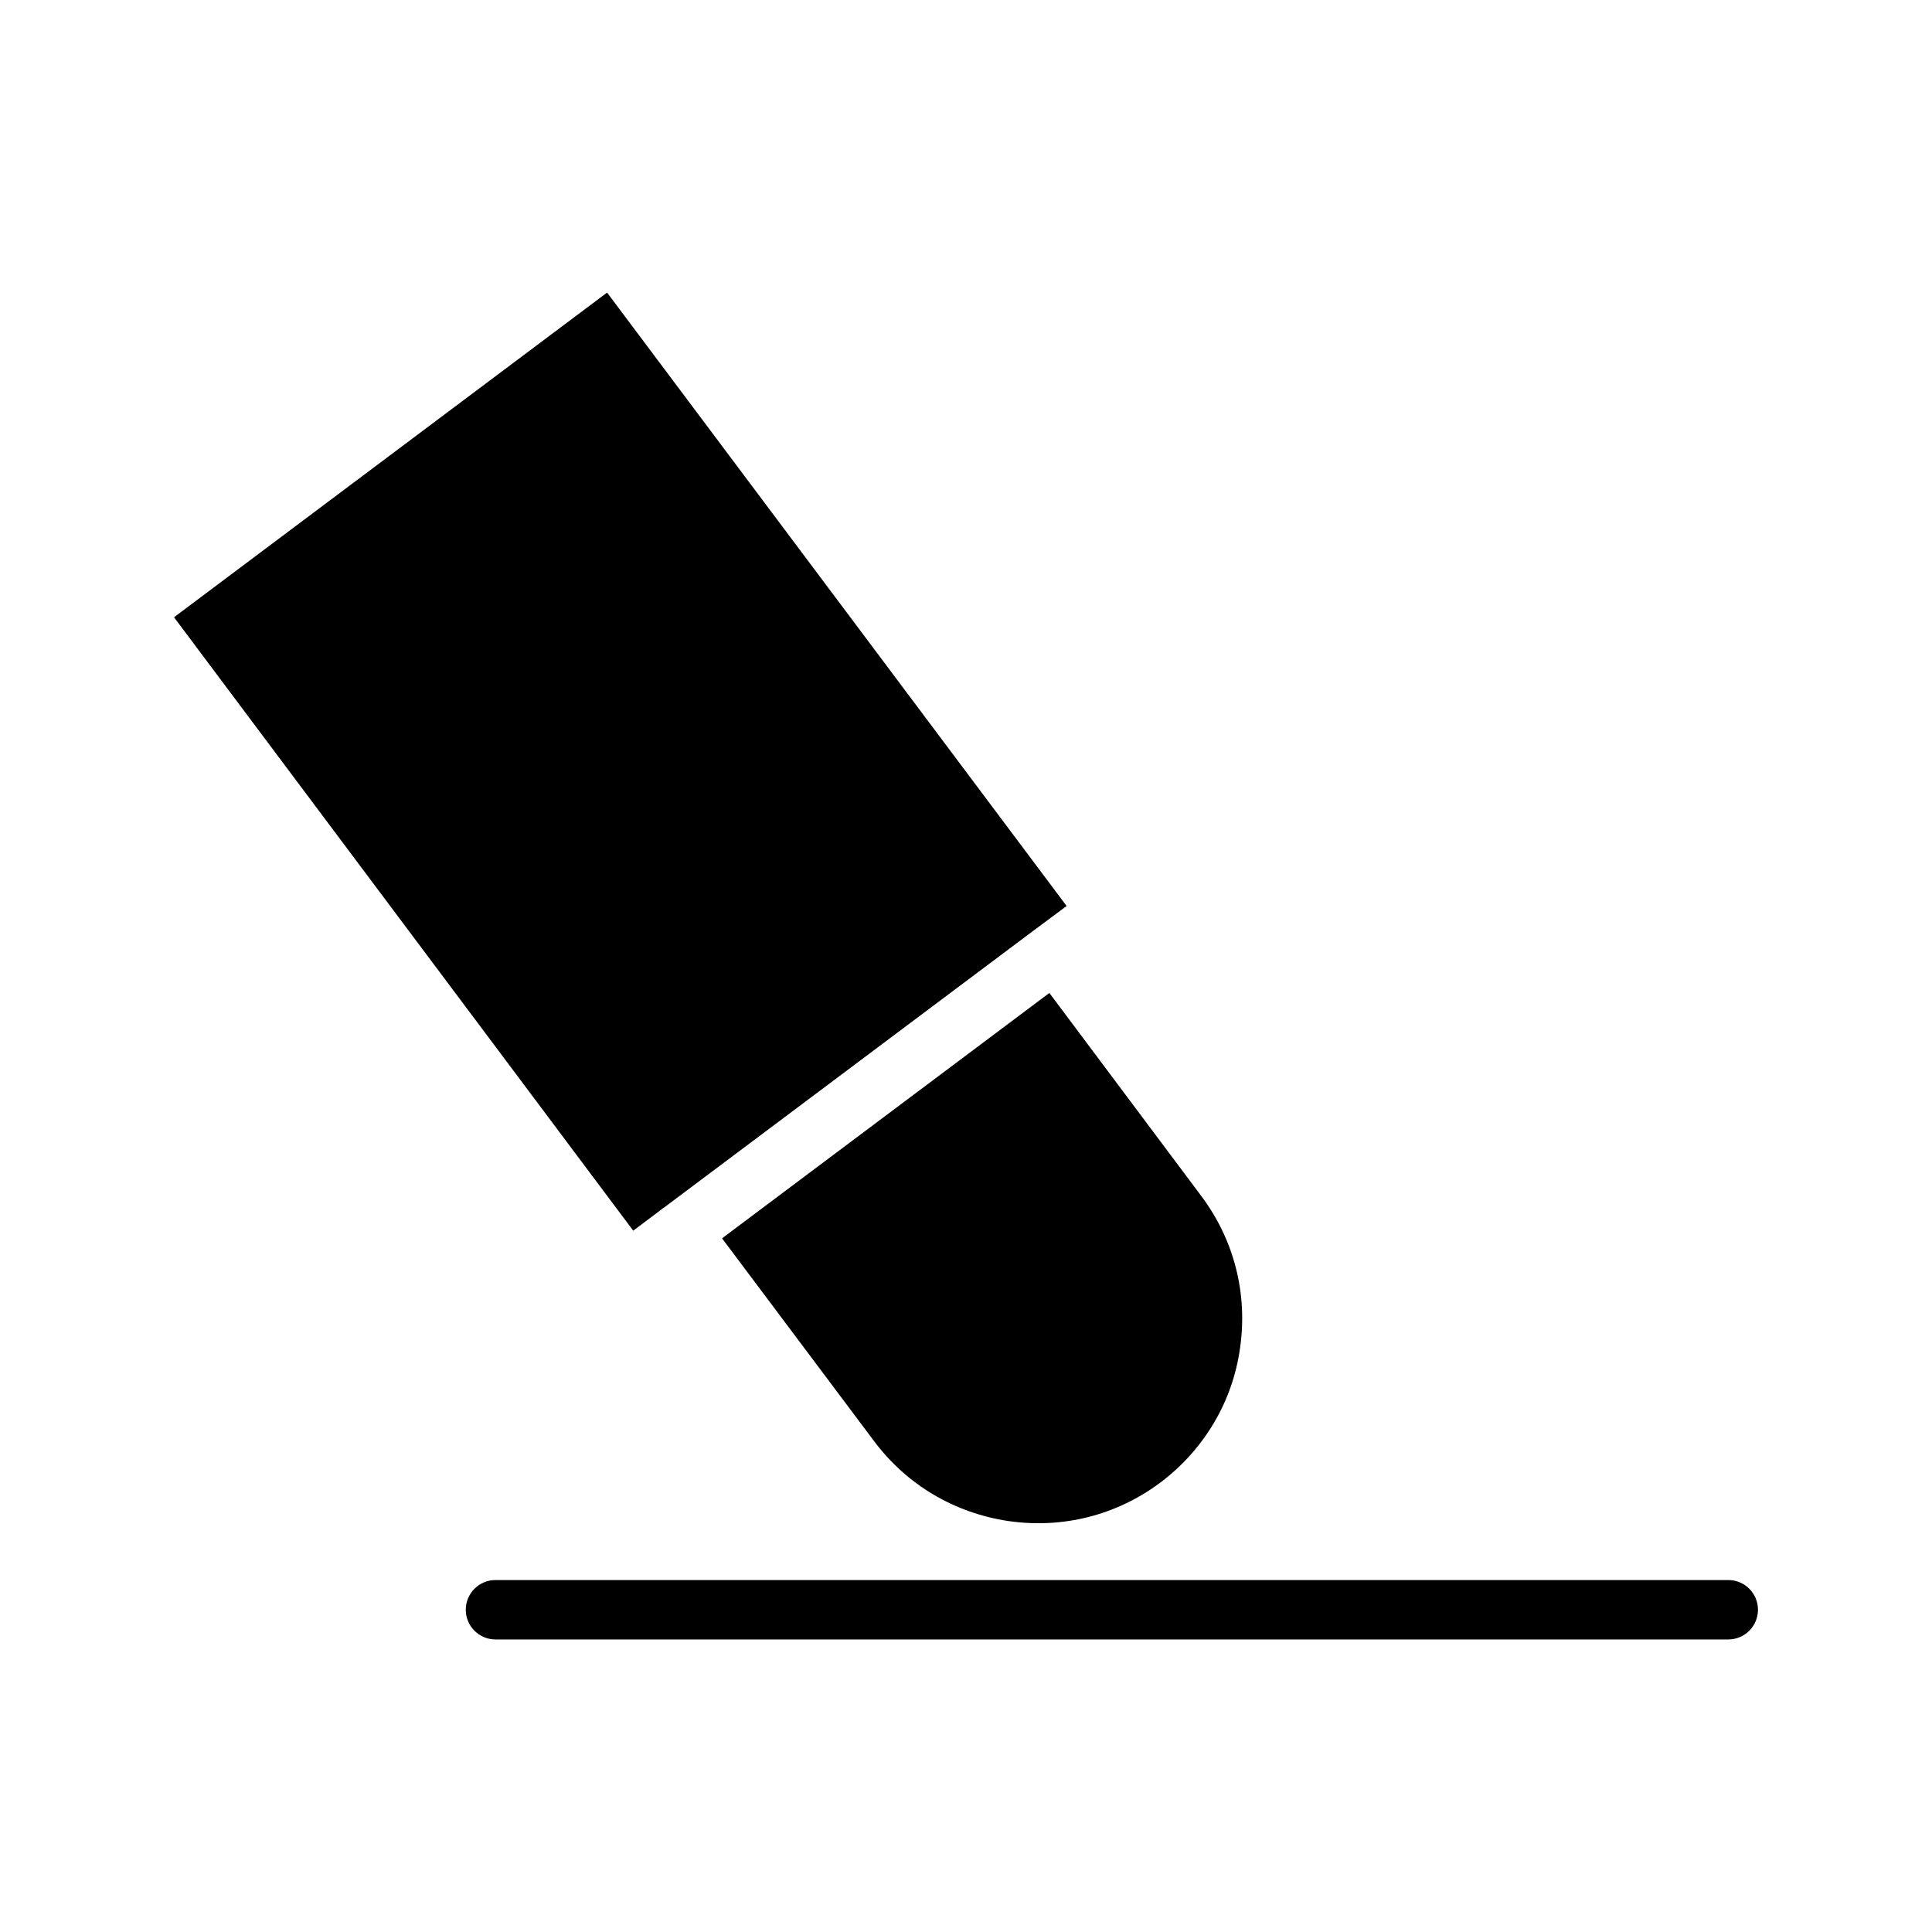
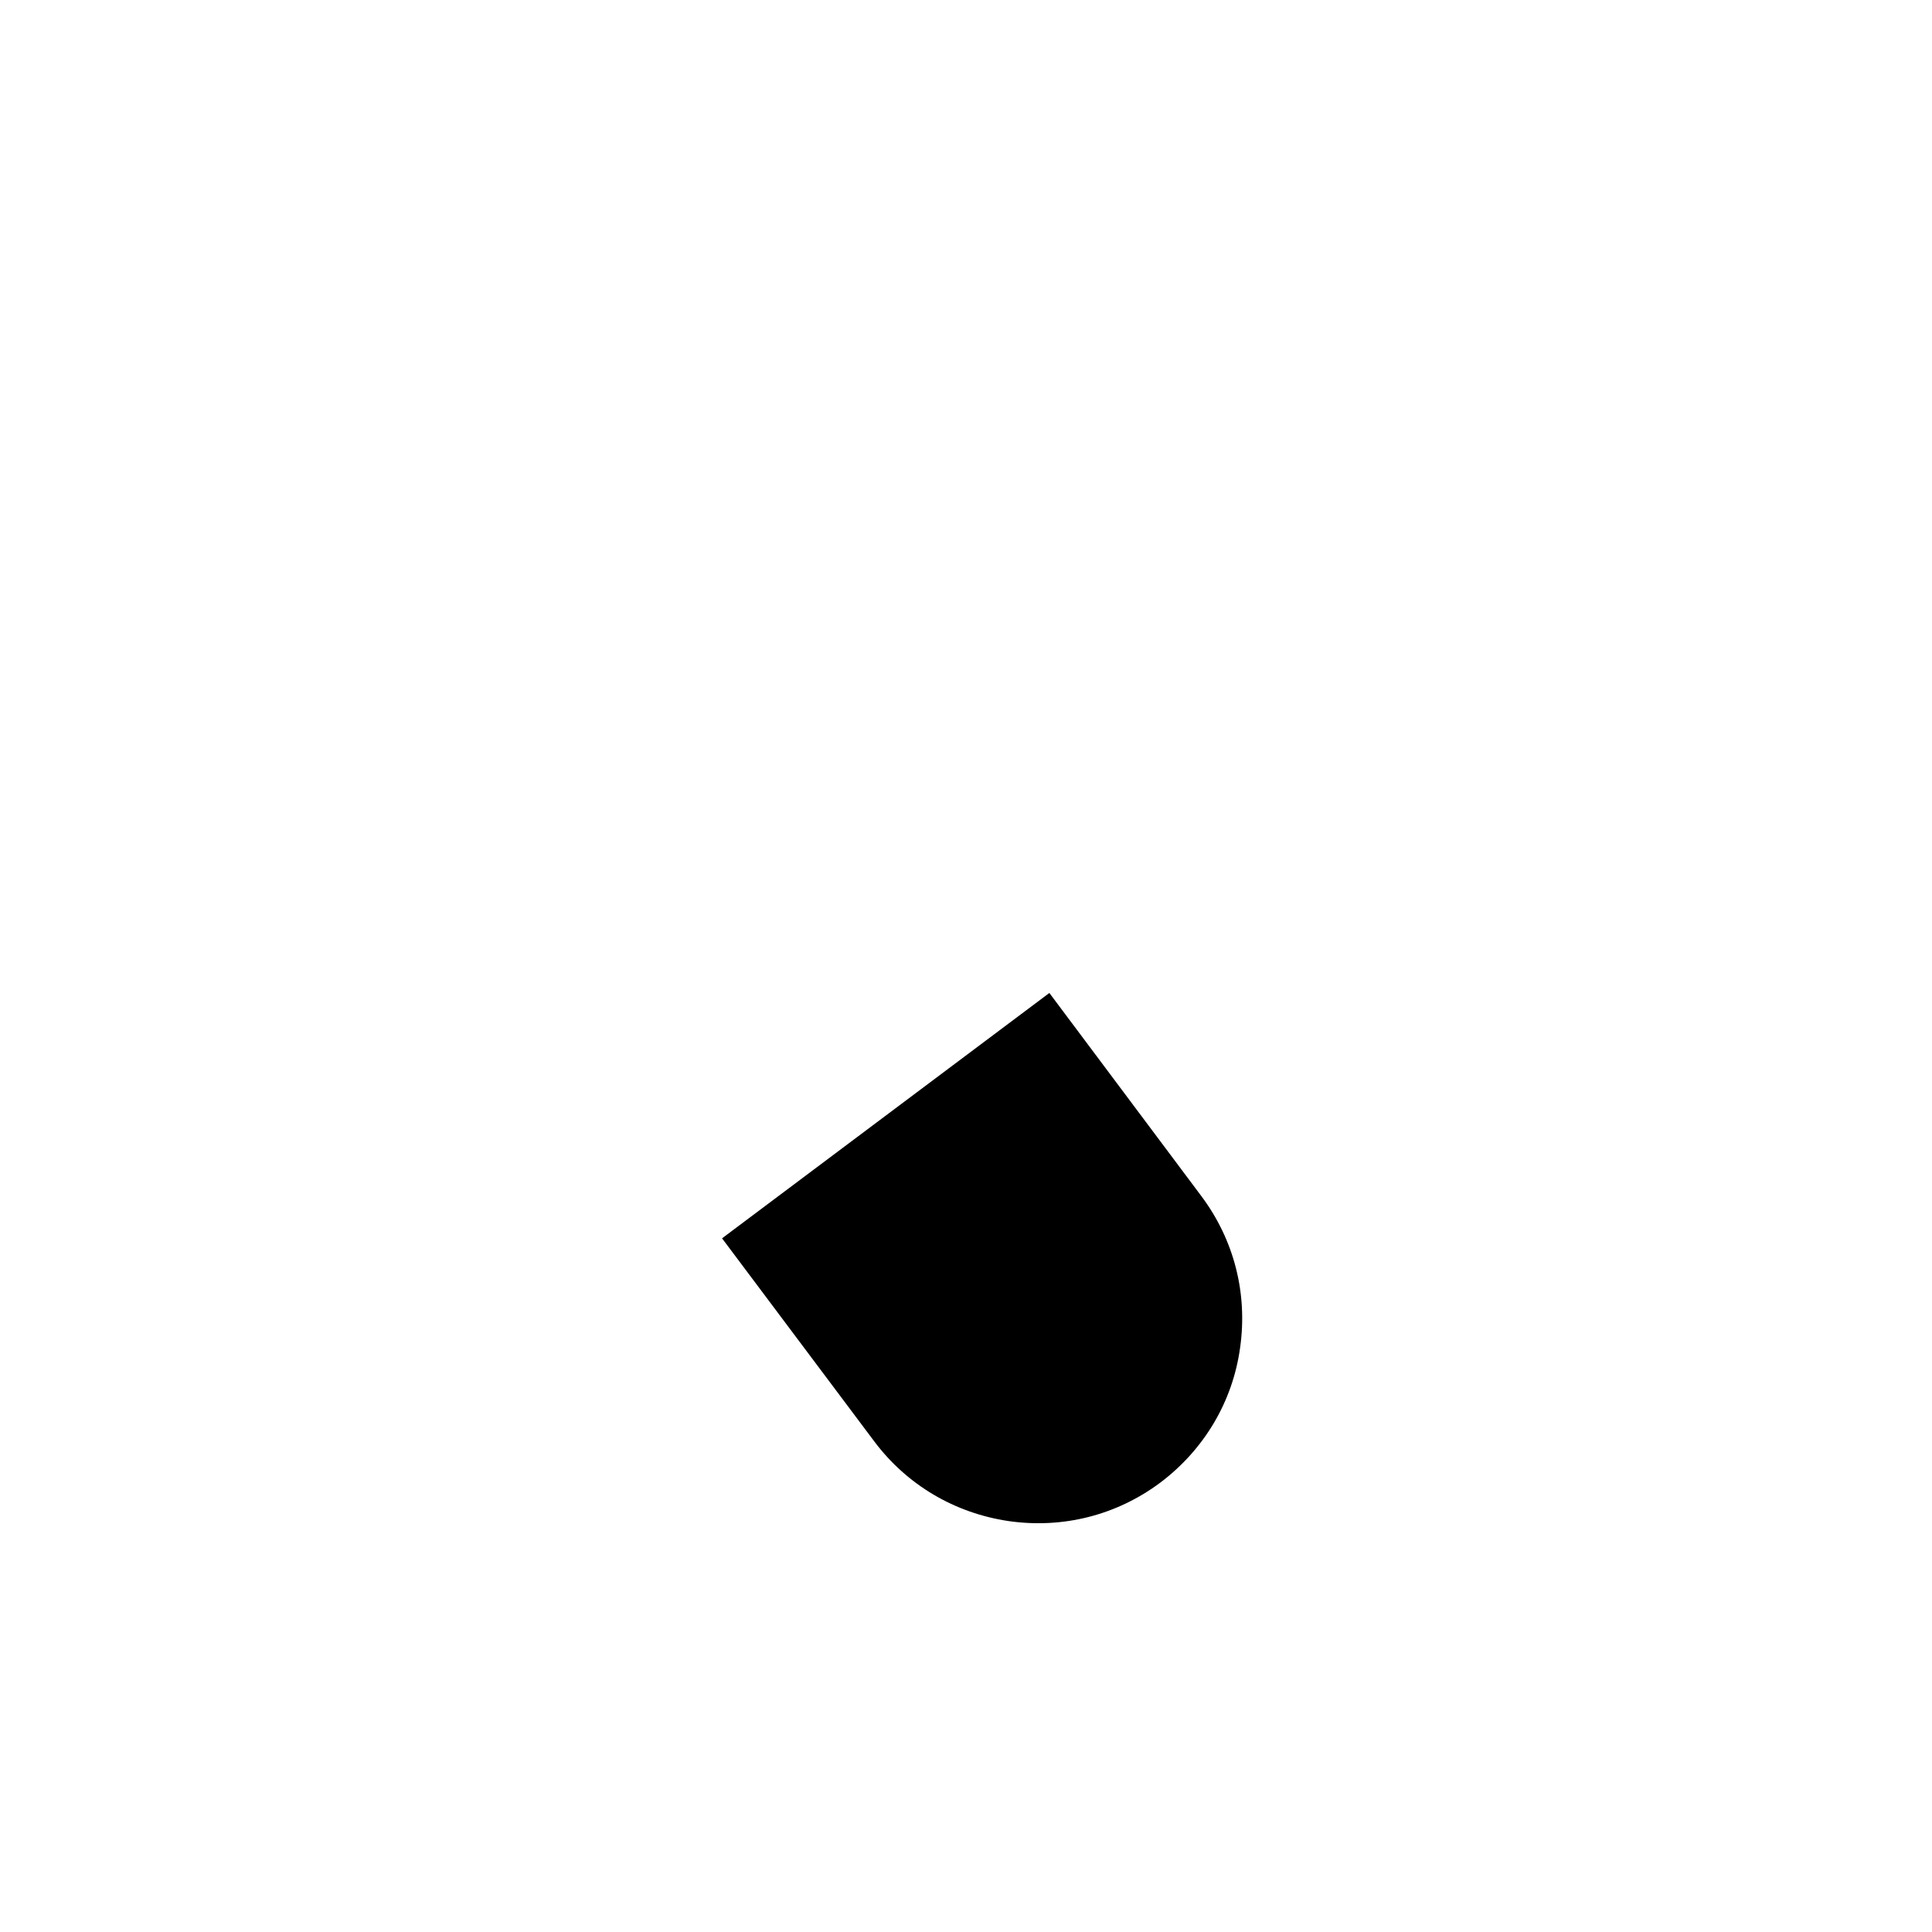
<svg xmlns="http://www.w3.org/2000/svg" fill="#000000" width="800px" height="800px" version="1.1" viewBox="144 144 512 512">
  <g>
-     <path d="m319.38 464.45c0.078-0.078 0.164-0.156 0.234-0.227 0.156-0.078 0.227-0.156 0.395-0.227l98.715-73.996c0.078 0 0.156-0.078 0.234-0.156s0.227-0.164 0.316-0.242l7.391-5.504-121.78-162.56-114.77 86.043 121.7 162.56z" />
    <path d="m335.35 472.17 40.305 53.766c8.66 11.578 21.332 19.051 35.652 21.168 14.406 2.062 28.66-1.566 40.227-10.227 11.57-8.73 19.129-21.418 21.098-35.668 2.055-14.391-1.566-28.645-10.312-40.297l-40.227-53.766z" />
-     <path d="m602.01 562.73h-326.7c-4.352 0-7.871 3.519-7.871 7.871 0 4.352 3.519 7.871 7.871 7.871h326.7c4.352 0 7.871-3.519 7.871-7.871 0.004-4.356-3.516-7.871-7.867-7.871z" />
  </g>
</svg>